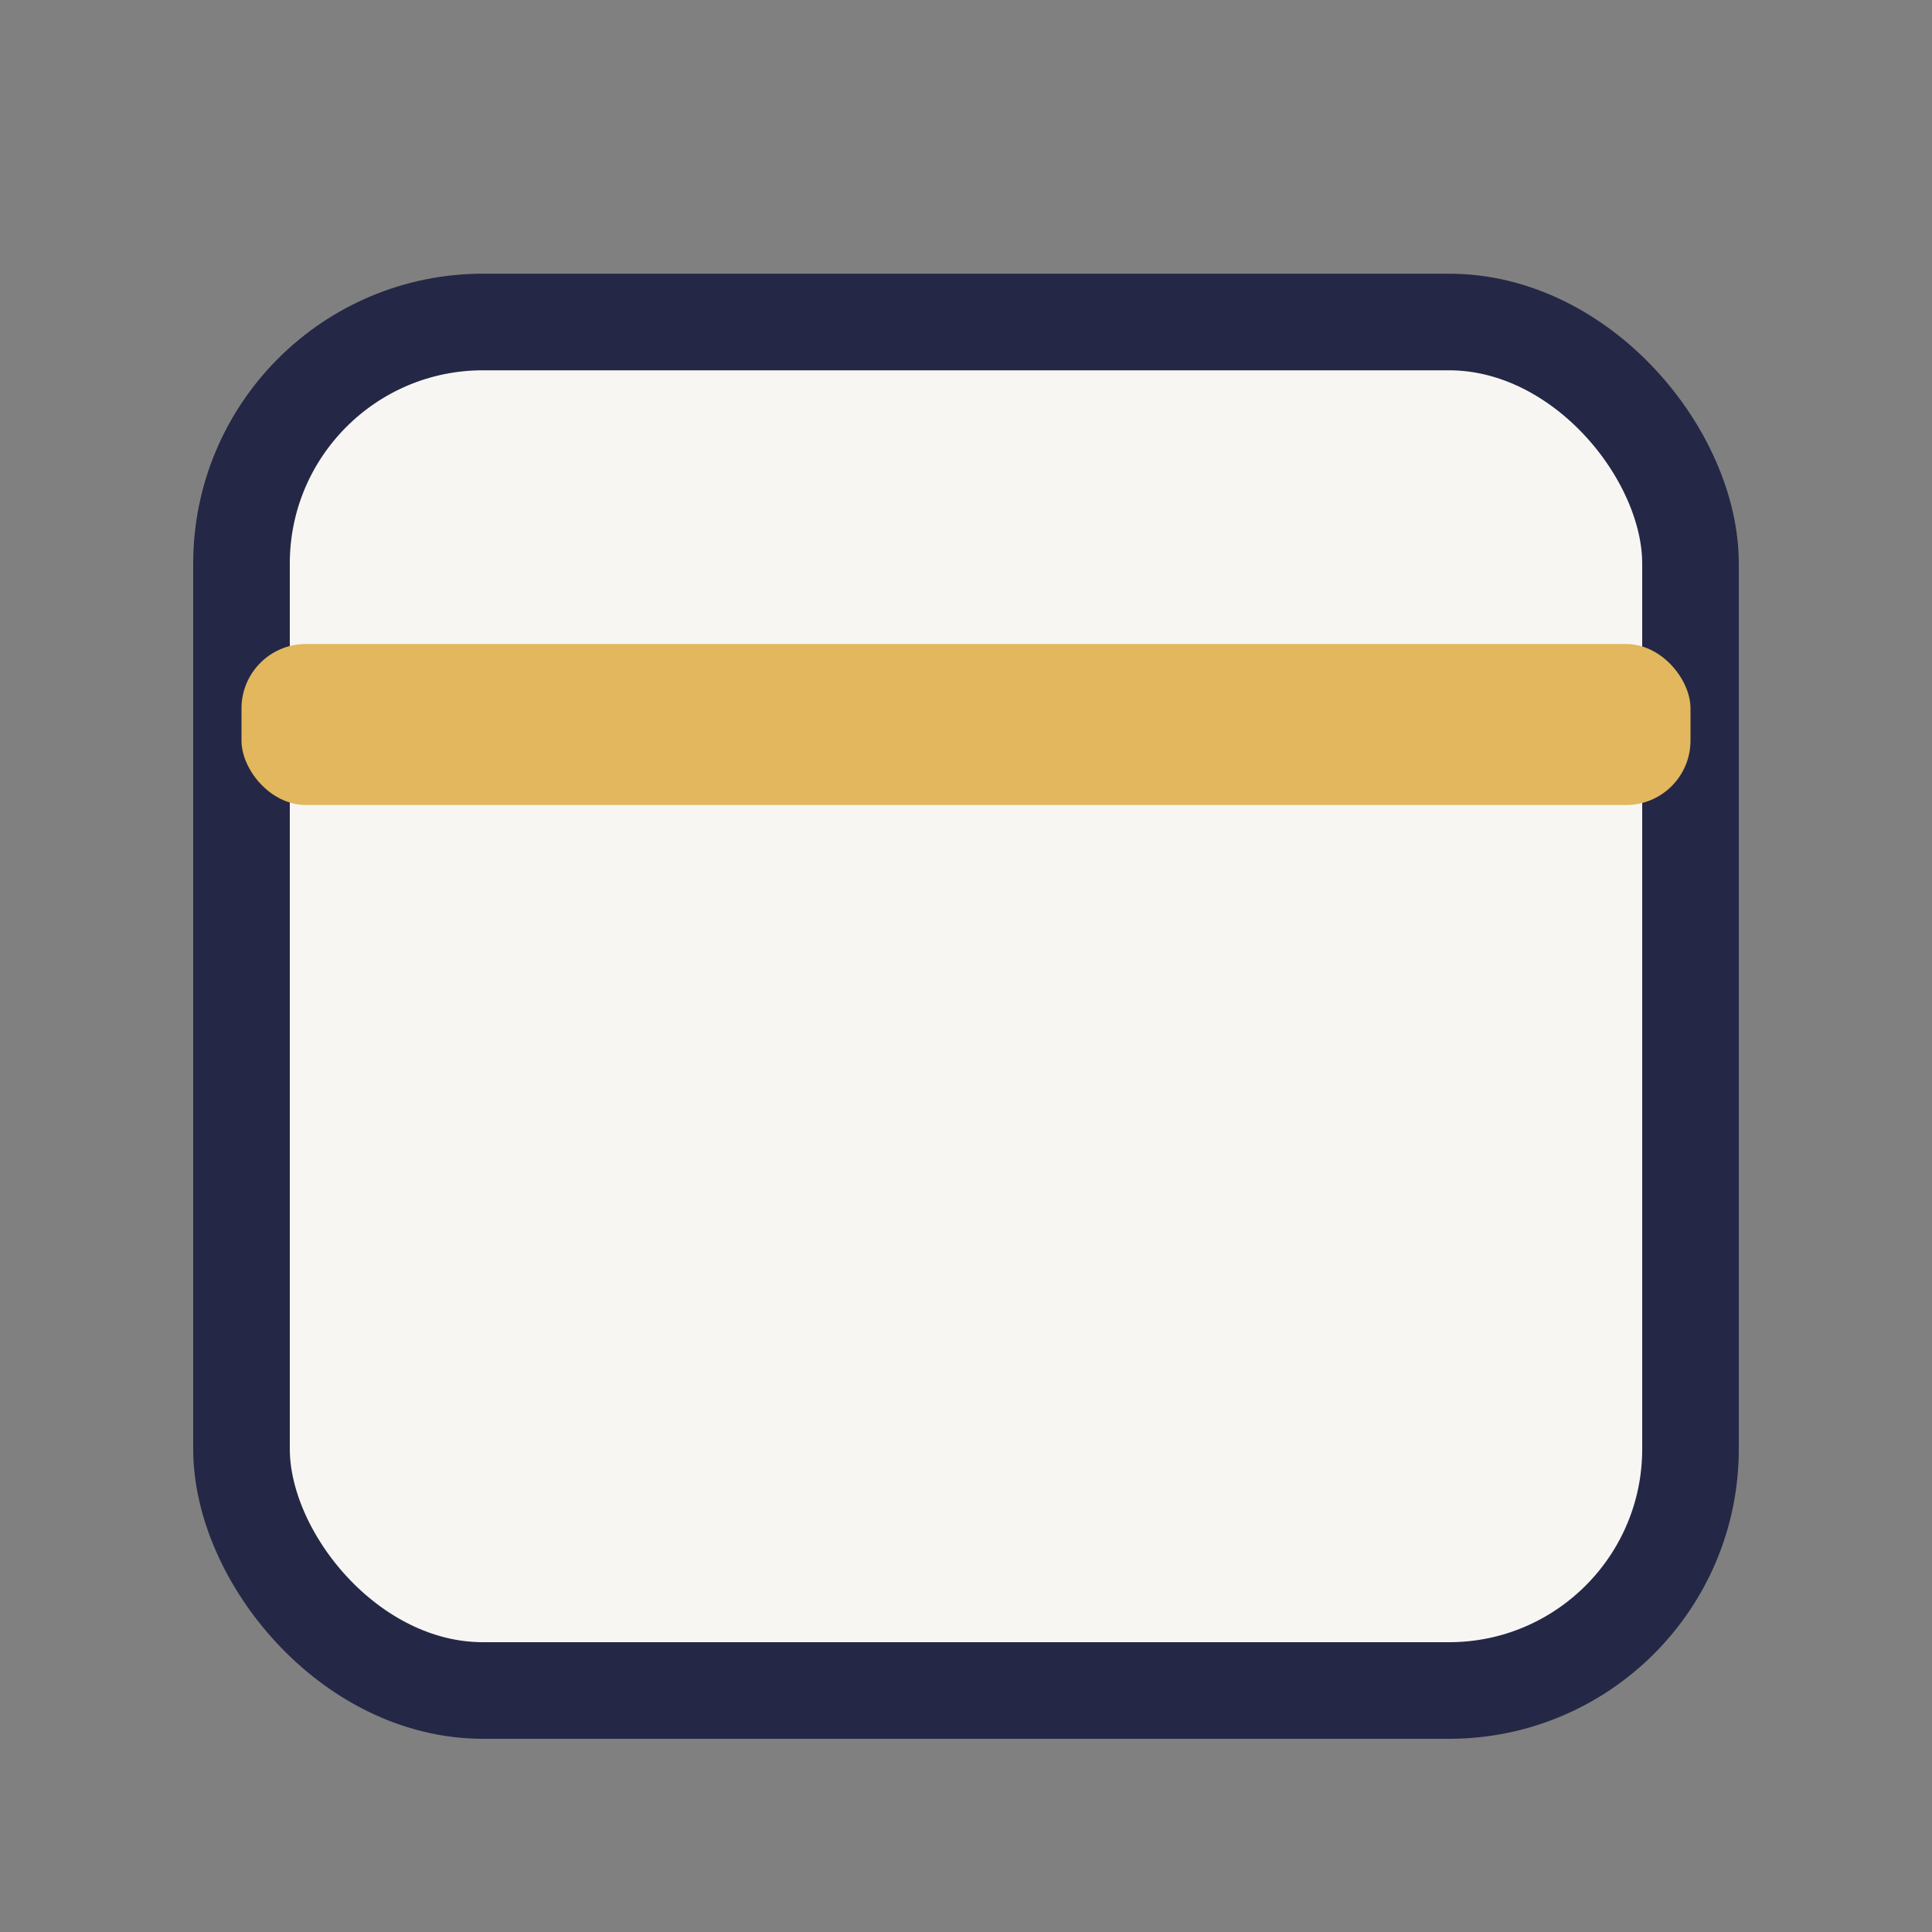
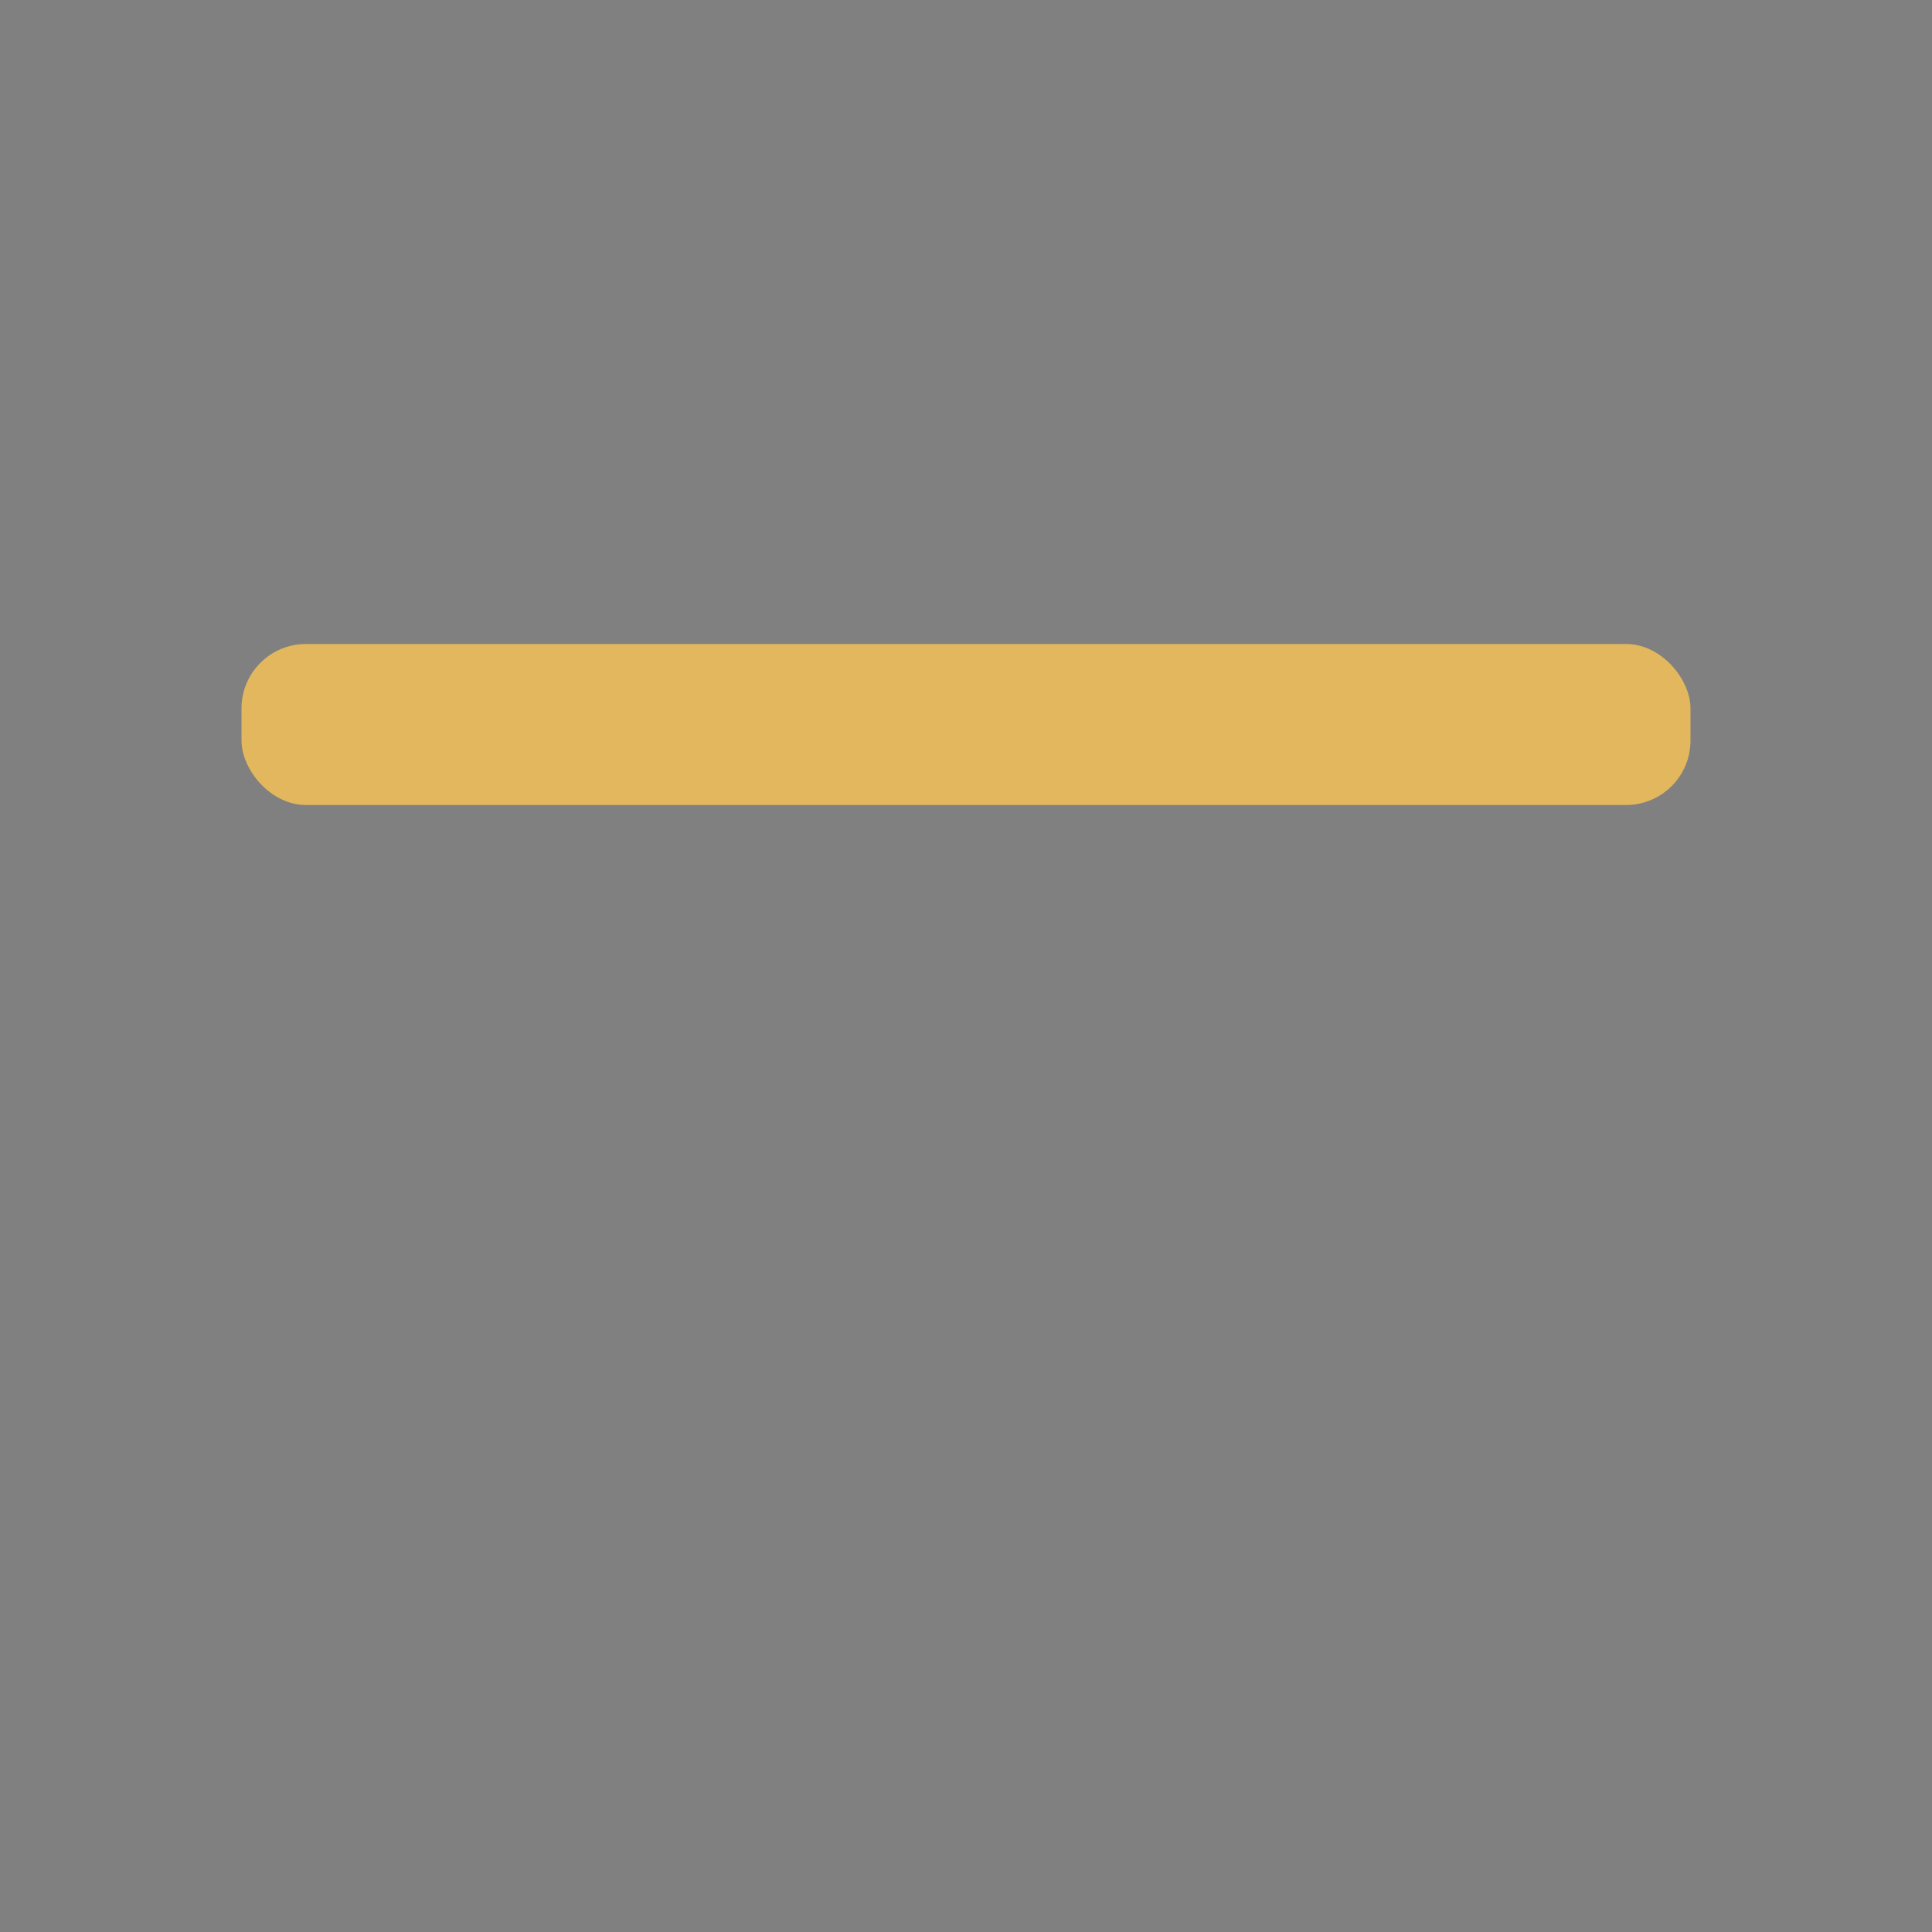
<svg xmlns="http://www.w3.org/2000/svg" width="24" height="24" viewBox="0 0 24 24">
  <rect x="0" y="0" width="24" height="24" fill="#808080" stroke="none" />
-   <rect x="3" y="4" width="18" height="17" rx="3" fill="#F7F6F3" stroke="#242846" stroke-width="1.2" />
  <rect x="3" y="8" width="18" height="2" rx="0.8" fill="#E2B75D" />
</svg>